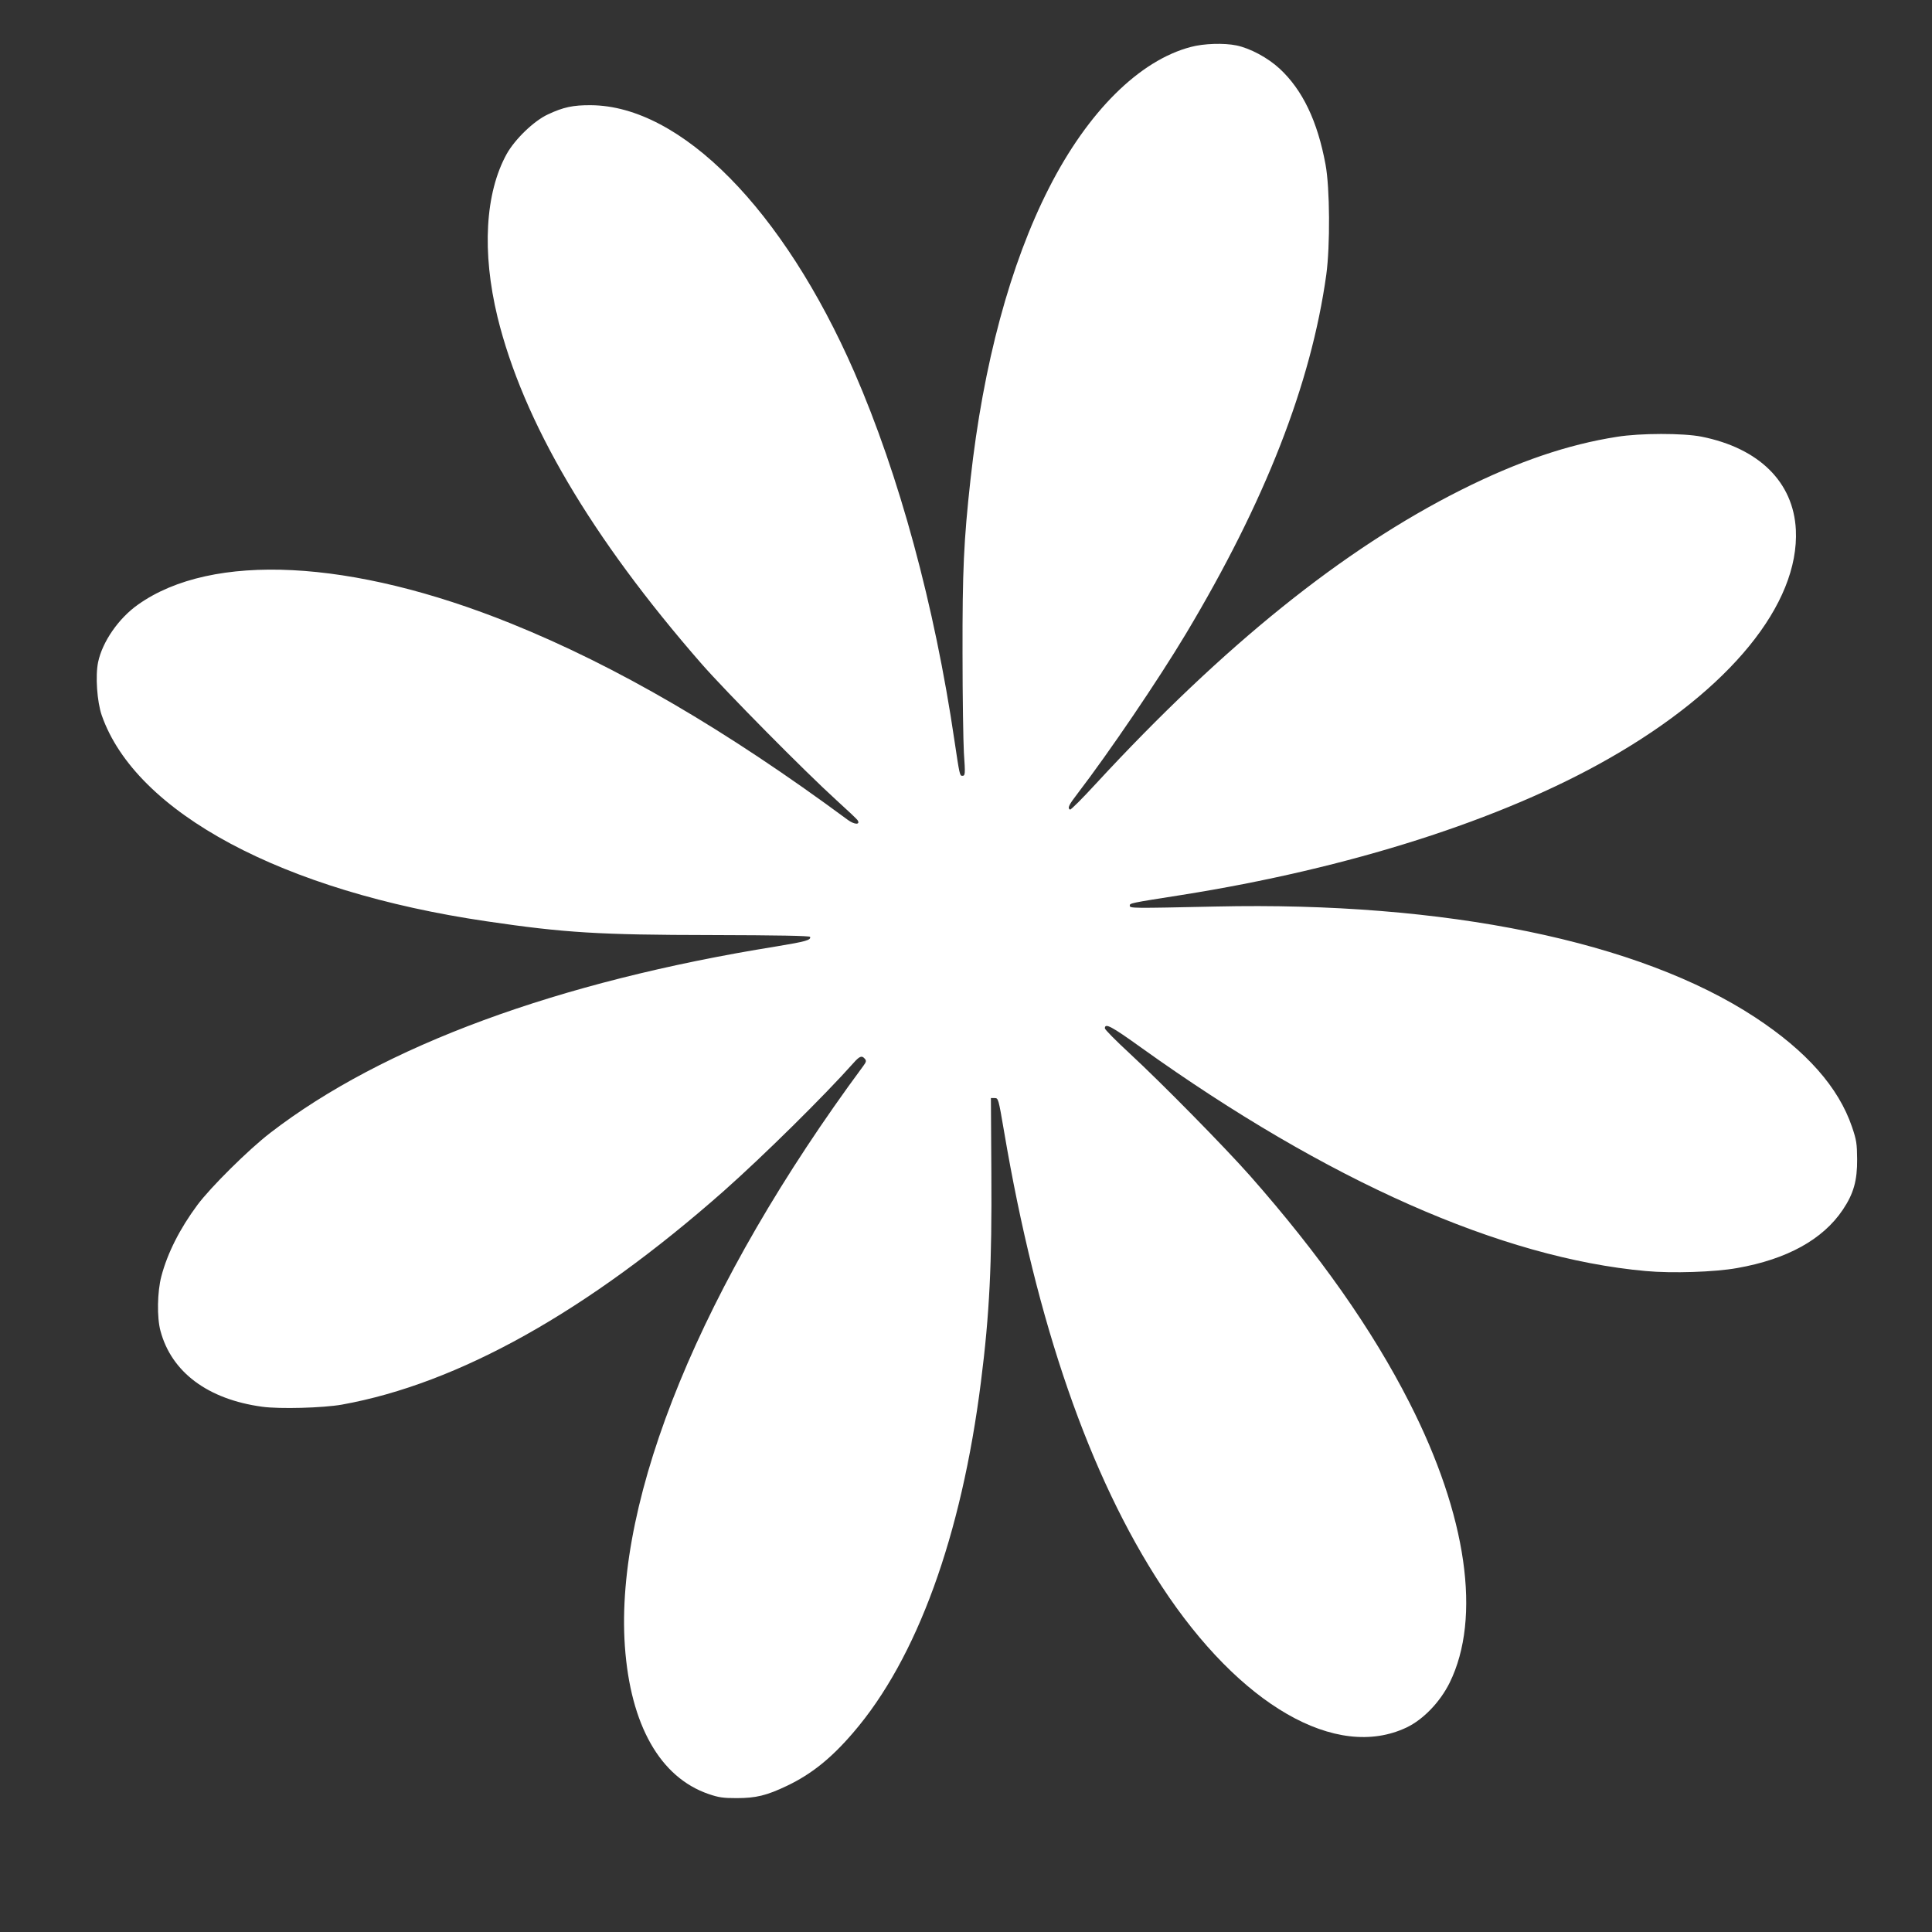
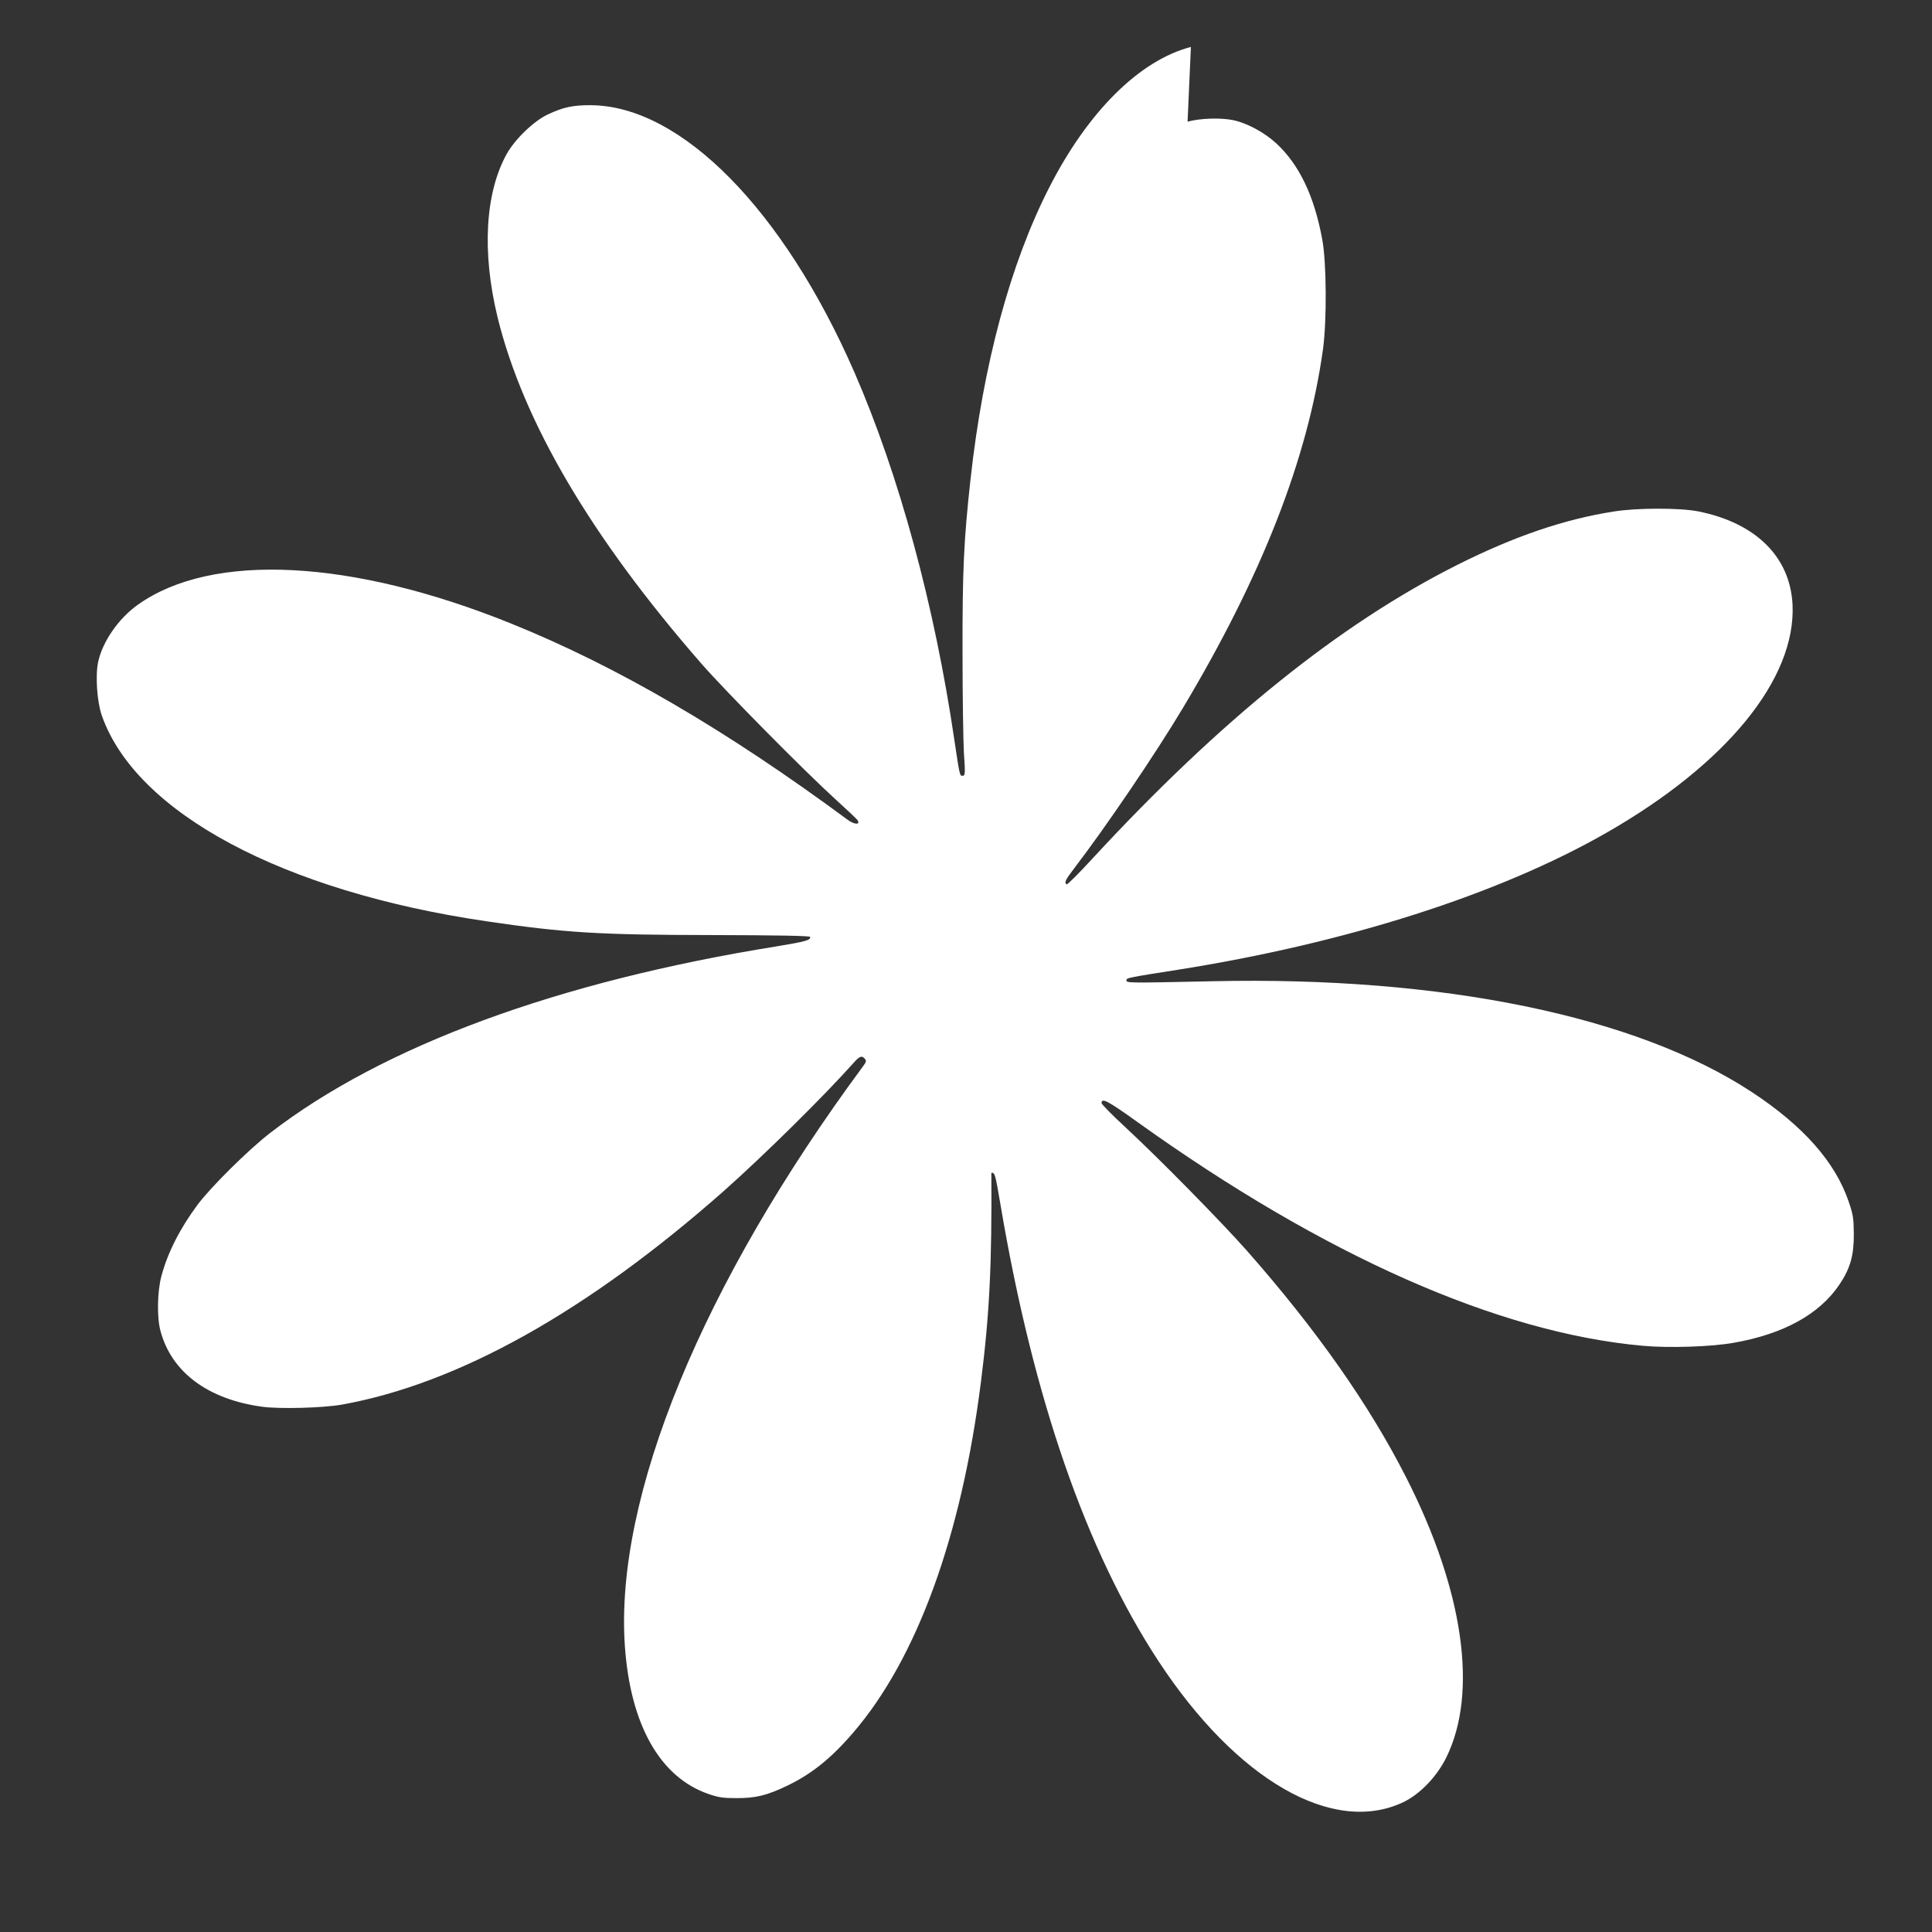
<svg xmlns="http://www.w3.org/2000/svg" version="1.0" width="1280pt" height="1280pt" viewBox="0 0 1280 1280" preserveAspectRatio="xMidYMid meet">
  <rect x="0" y="0" width="1280" height="1280" fill="#333333" stroke="none" />
  <g transform="translate(0,1280) scale(0.1,-0.1)" fill="#ffffff" stroke="none">
-     <path d="M7890 12489 c-341 -89 -683 -429 -940 -934 -257 -504 -436 -1169 -520 -1930 -45 -408 -54 -605 -53 -1155 0 -289 5 -585 9 -657 10 -144 9 -153 -11 -153 -16 0 -18 8 -51 230 -132 900 -367 1763 -664 2445 -470 1076 -1148 1764 -1745 1768 -118 1 -183 -13 -285 -61 -93 -43 -218 -164 -273 -262 -143 -259 -165 -650 -61 -1080 170 -694 620 -1459 1352 -2298 163 -186 684 -713 892 -902 74 -67 139 -128 143 -136 17 -30 -24 -27 -66 4 -808 597 -1530 1018 -2231 1301 -1057 427 -1981 474 -2472 125 -129 -91 -236 -247 -264 -381 -19 -91 -7 -262 24 -352 225 -645 1199 -1167 2551 -1365 515 -76 745 -90 1489 -91 439 -1 651 -5 653 -12 7 -21 -28 -31 -222 -63 -1450 -233 -2607 -659 -3355 -1236 -143 -110 -395 -360 -482 -477 -116 -156 -199 -320 -239 -473 -27 -102 -30 -272 -6 -361 73 -274 314 -454 674 -503 116 -16 403 -8 528 14 772 139 1626 617 2530 1415 266 236 665 630 860 849 40 45 55 51 75 27 11 -13 9 -21 -11 -48 -1068 -1444 -1648 -2856 -1579 -3844 37 -523 234 -869 555 -979 67 -23 97 -27 185 -27 128 0 199 17 335 82 161 77 292 182 437 351 423 491 718 1303 847 2325 57 449 73 780 69 1385 l-3 495 25 0 c24 0 25 -3 62 -220 216 -1274 566 -2285 1045 -3015 517 -788 1156 -1156 1622 -935 111 53 222 169 285 296 212 430 115 1108 -266 1856 -246 484 -596 981 -1056 1503 -170 192 -583 612 -799 812 -90 83 -163 157 -163 165 0 37 42 15 241 -128 1233 -883 2387 -1394 3343 -1480 173 -16 458 -7 606 20 329 58 567 189 699 386 72 107 96 194 95 335 -1 103 -4 126 -34 214 -89 262 -301 502 -642 726 -767 504 -2053 768 -3573 734 -559 -12 -570 -12 -570 6 0 16 2 17 340 70 1113 176 2124 498 2837 906 799 456 1260 1022 1236 1514 -16 316 -244 541 -625 617 -121 24 -406 24 -560 -1 -326 -51 -656 -163 -1033 -352 -781 -392 -1572 -1029 -2419 -1946 -90 -98 -167 -175 -172 -172 -18 11 -8 31 52 109 208 272 532 749 716 1056 525 877 829 1654 930 2379 26 190 24 576 -5 730 -53 287 -152 494 -304 635 -79 73 -195 135 -286 154 -82 17 -217 13 -302 -10z" />
+     <path d="M7890 12489 c-341 -89 -683 -429 -940 -934 -257 -504 -436 -1169 -520 -1930 -45 -408 -54 -605 -53 -1155 0 -289 5 -585 9 -657 10 -144 9 -153 -11 -153 -16 0 -18 8 -51 230 -132 900 -367 1763 -664 2445 -470 1076 -1148 1764 -1745 1768 -118 1 -183 -13 -285 -61 -93 -43 -218 -164 -273 -262 -143 -259 -165 -650 -61 -1080 170 -694 620 -1459 1352 -2298 163 -186 684 -713 892 -902 74 -67 139 -128 143 -136 17 -30 -24 -27 -66 4 -808 597 -1530 1018 -2231 1301 -1057 427 -1981 474 -2472 125 -129 -91 -236 -247 -264 -381 -19 -91 -7 -262 24 -352 225 -645 1199 -1167 2551 -1365 515 -76 745 -90 1489 -91 439 -1 651 -5 653 -12 7 -21 -28 -31 -222 -63 -1450 -233 -2607 -659 -3355 -1236 -143 -110 -395 -360 -482 -477 -116 -156 -199 -320 -239 -473 -27 -102 -30 -272 -6 -361 73 -274 314 -454 674 -503 116 -16 403 -8 528 14 772 139 1626 617 2530 1415 266 236 665 630 860 849 40 45 55 51 75 27 11 -13 9 -21 -11 -48 -1068 -1444 -1648 -2856 -1579 -3844 37 -523 234 -869 555 -979 67 -23 97 -27 185 -27 128 0 199 17 335 82 161 77 292 182 437 351 423 491 718 1303 847 2325 57 449 73 780 69 1385 c24 0 25 -3 62 -220 216 -1274 566 -2285 1045 -3015 517 -788 1156 -1156 1622 -935 111 53 222 169 285 296 212 430 115 1108 -266 1856 -246 484 -596 981 -1056 1503 -170 192 -583 612 -799 812 -90 83 -163 157 -163 165 0 37 42 15 241 -128 1233 -883 2387 -1394 3343 -1480 173 -16 458 -7 606 20 329 58 567 189 699 386 72 107 96 194 95 335 -1 103 -4 126 -34 214 -89 262 -301 502 -642 726 -767 504 -2053 768 -3573 734 -559 -12 -570 -12 -570 6 0 16 2 17 340 70 1113 176 2124 498 2837 906 799 456 1260 1022 1236 1514 -16 316 -244 541 -625 617 -121 24 -406 24 -560 -1 -326 -51 -656 -163 -1033 -352 -781 -392 -1572 -1029 -2419 -1946 -90 -98 -167 -175 -172 -172 -18 11 -8 31 52 109 208 272 532 749 716 1056 525 877 829 1654 930 2379 26 190 24 576 -5 730 -53 287 -152 494 -304 635 -79 73 -195 135 -286 154 -82 17 -217 13 -302 -10z" />
  </g>
</svg>